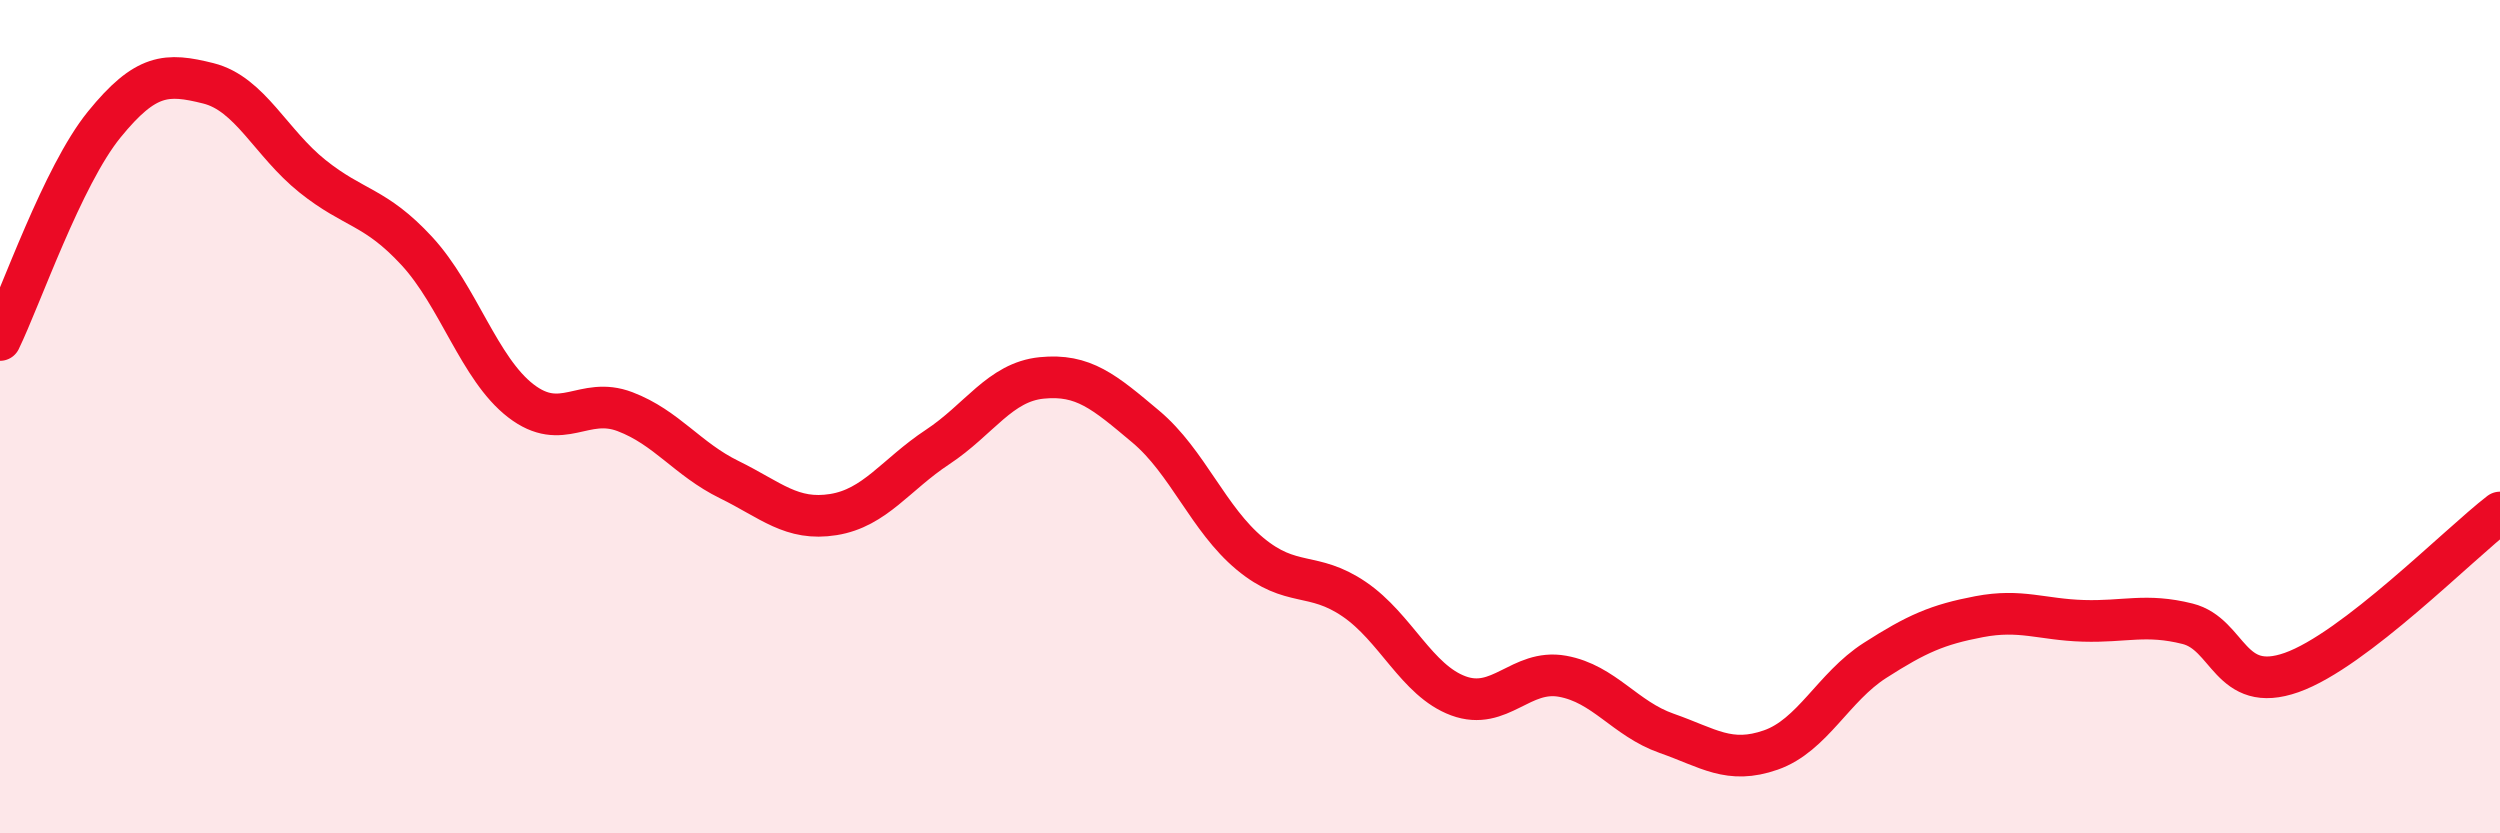
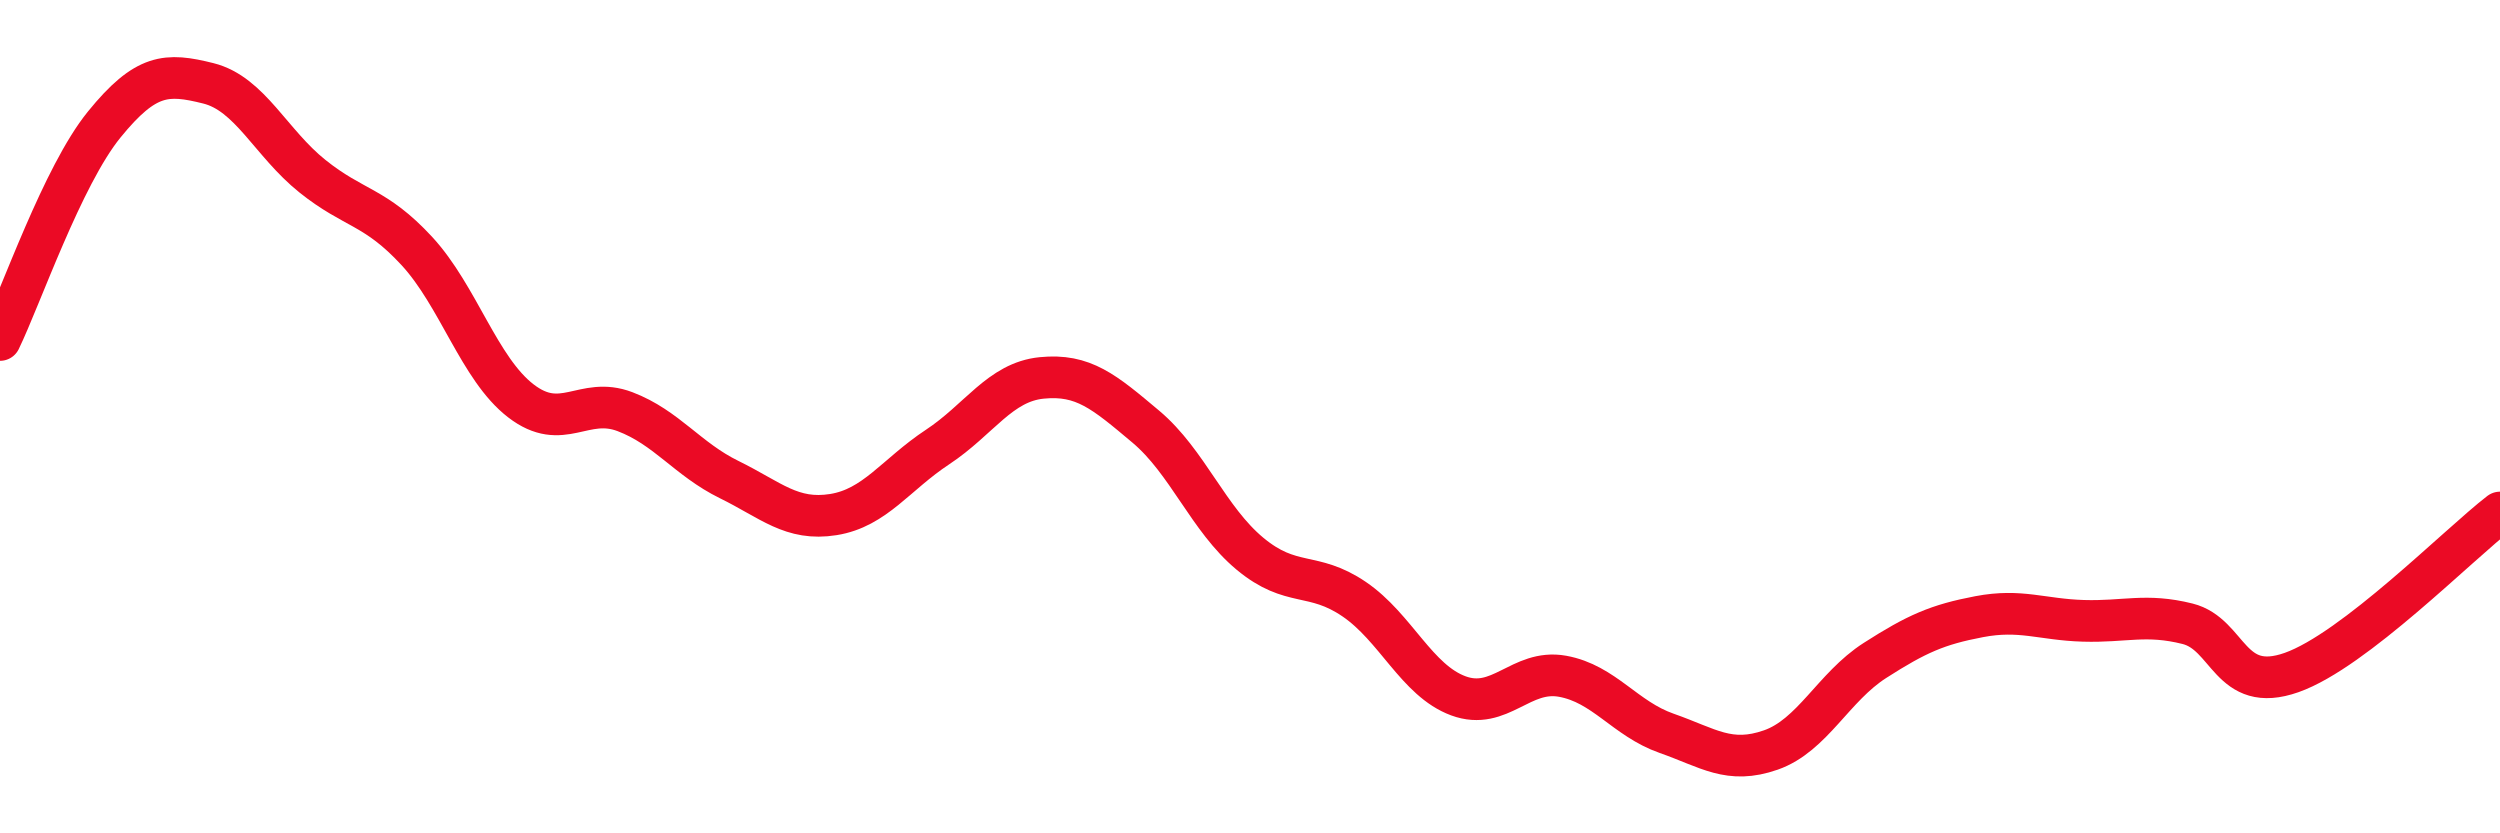
<svg xmlns="http://www.w3.org/2000/svg" width="60" height="20" viewBox="0 0 60 20">
-   <path d="M 0,8.16 C 0.5,7.13 1.5,4.22 2.5,2.99 C 3.5,1.76 4,1.75 5,2 C 6,2.25 6.5,3.43 7.5,4.23 C 8.5,5.03 9,4.94 10,6.02 C 11,7.1 11.5,8.85 12.5,9.62 C 13.5,10.39 14,9.5 15,9.88 C 16,10.26 16.5,11.02 17.5,11.51 C 18.5,12 19,12.51 20,12.35 C 21,12.19 21.5,11.39 22.5,10.73 C 23.5,10.07 24,9.17 25,9.07 C 26,8.97 26.5,9.4 27.5,10.24 C 28.5,11.08 29,12.46 30,13.29 C 31,14.12 31.5,13.7 32.5,14.38 C 33.5,15.06 34,16.33 35,16.7 C 36,17.07 36.5,16.05 37.5,16.23 C 38.5,16.41 39,17.25 40,17.6 C 41,17.95 41.5,18.35 42.5,18 C 43.5,17.65 44,16.49 45,15.85 C 46,15.21 46.5,14.99 47.5,14.8 C 48.5,14.61 49,14.87 50,14.9 C 51,14.93 51.5,14.72 52.5,14.97 C 53.5,15.22 53.5,16.67 55,16.14 C 56.5,15.61 59,13.07 60,12.3L60 20L0 20Z" fill="#EB0A25" opacity="0.1" stroke-linecap="round" stroke-linejoin="round" />
  <path d="M 0,8.16 C 0.5,7.13 1.5,4.22 2.5,2.99 C 3.5,1.76 4,1.75 5,2 C 6,2.25 6.5,3.43 7.5,4.23 C 8.5,5.03 9,4.94 10,6.02 C 11,7.1 11.5,8.85 12.5,9.62 C 13.5,10.39 14,9.5 15,9.88 C 16,10.26 16.5,11.02 17.5,11.51 C 18.5,12 19,12.51 20,12.35 C 21,12.19 21.5,11.39 22.5,10.73 C 23.5,10.07 24,9.17 25,9.07 C 26,8.97 26.5,9.4 27.5,10.24 C 28.5,11.08 29,12.46 30,13.29 C 31,14.12 31.5,13.7 32.5,14.38 C 33.5,15.06 34,16.33 35,16.7 C 36,17.07 36.5,16.05 37.5,16.23 C 38.5,16.41 39,17.25 40,17.6 C 41,17.95 41.5,18.35 42.5,18 C 43.5,17.65 44,16.49 45,15.85 C 46,15.21 46.5,14.99 47.5,14.8 C 48.5,14.61 49,14.87 50,14.9 C 51,14.93 51.5,14.72 52.5,14.97 C 53.5,15.22 53.5,16.67 55,16.14 C 56.5,15.61 59,13.07 60,12.3" stroke="#EB0A25" stroke-width="1" fill="none" stroke-linecap="round" stroke-linejoin="round" />
</svg>